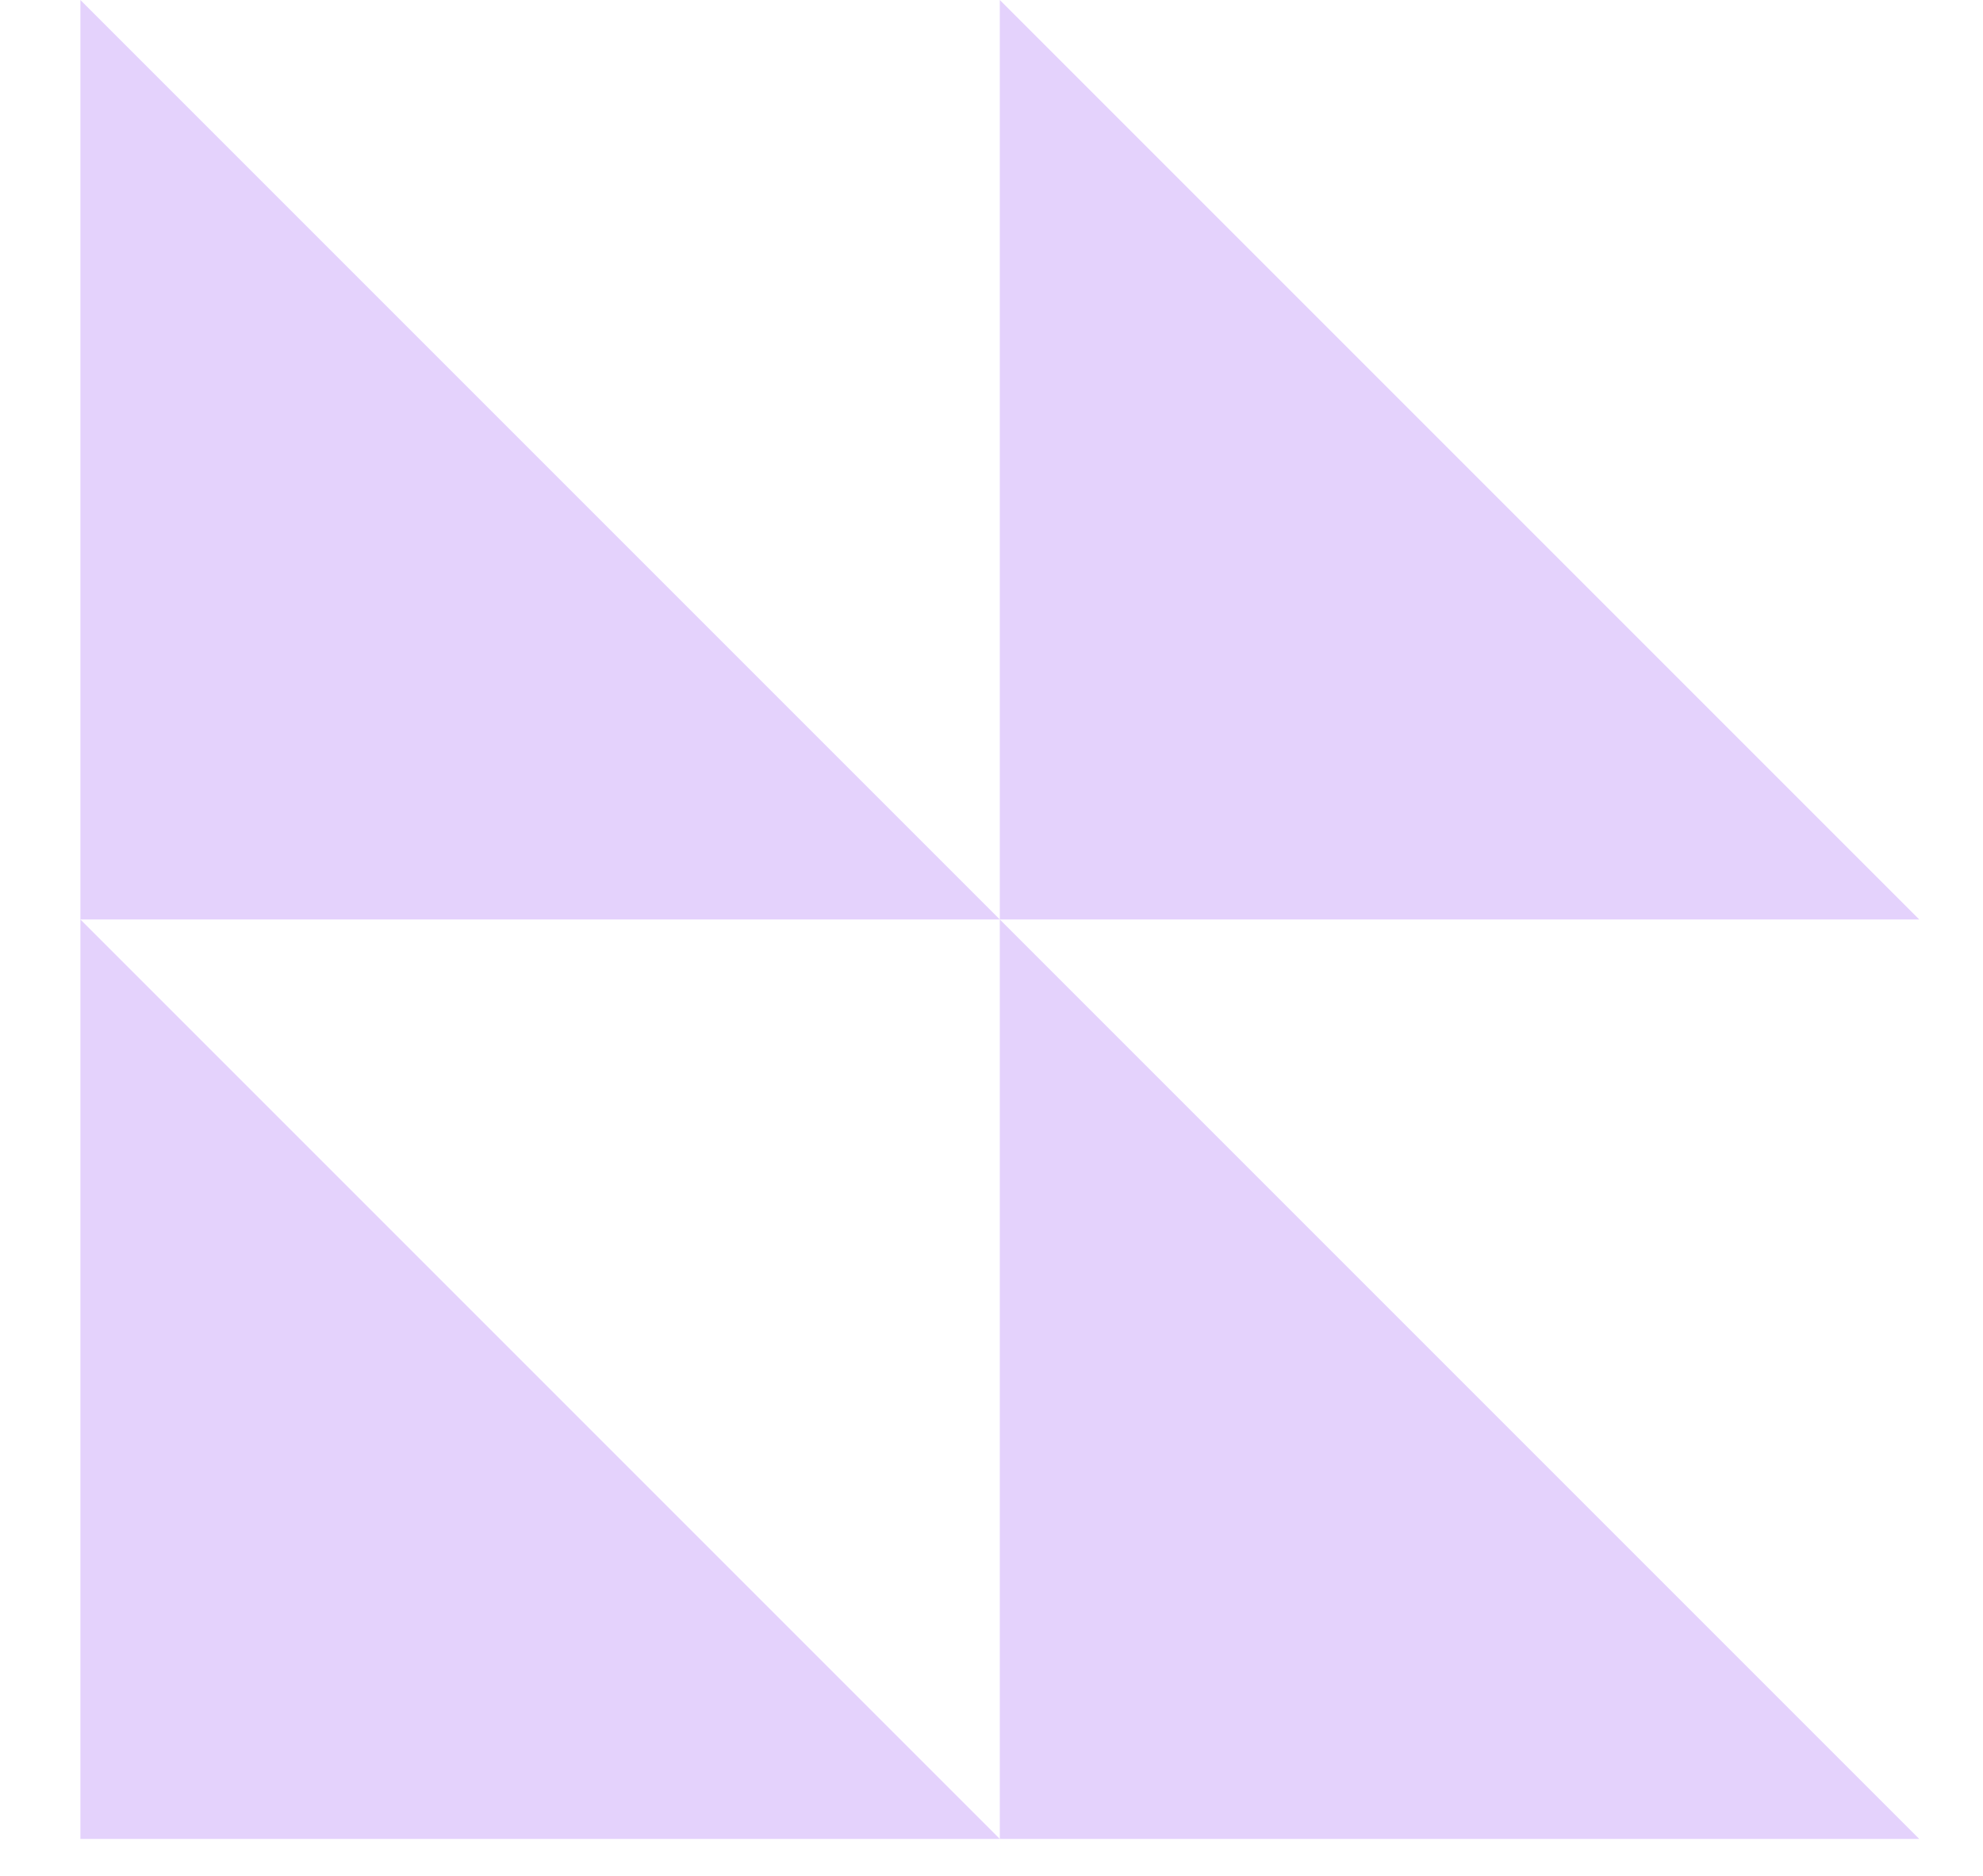
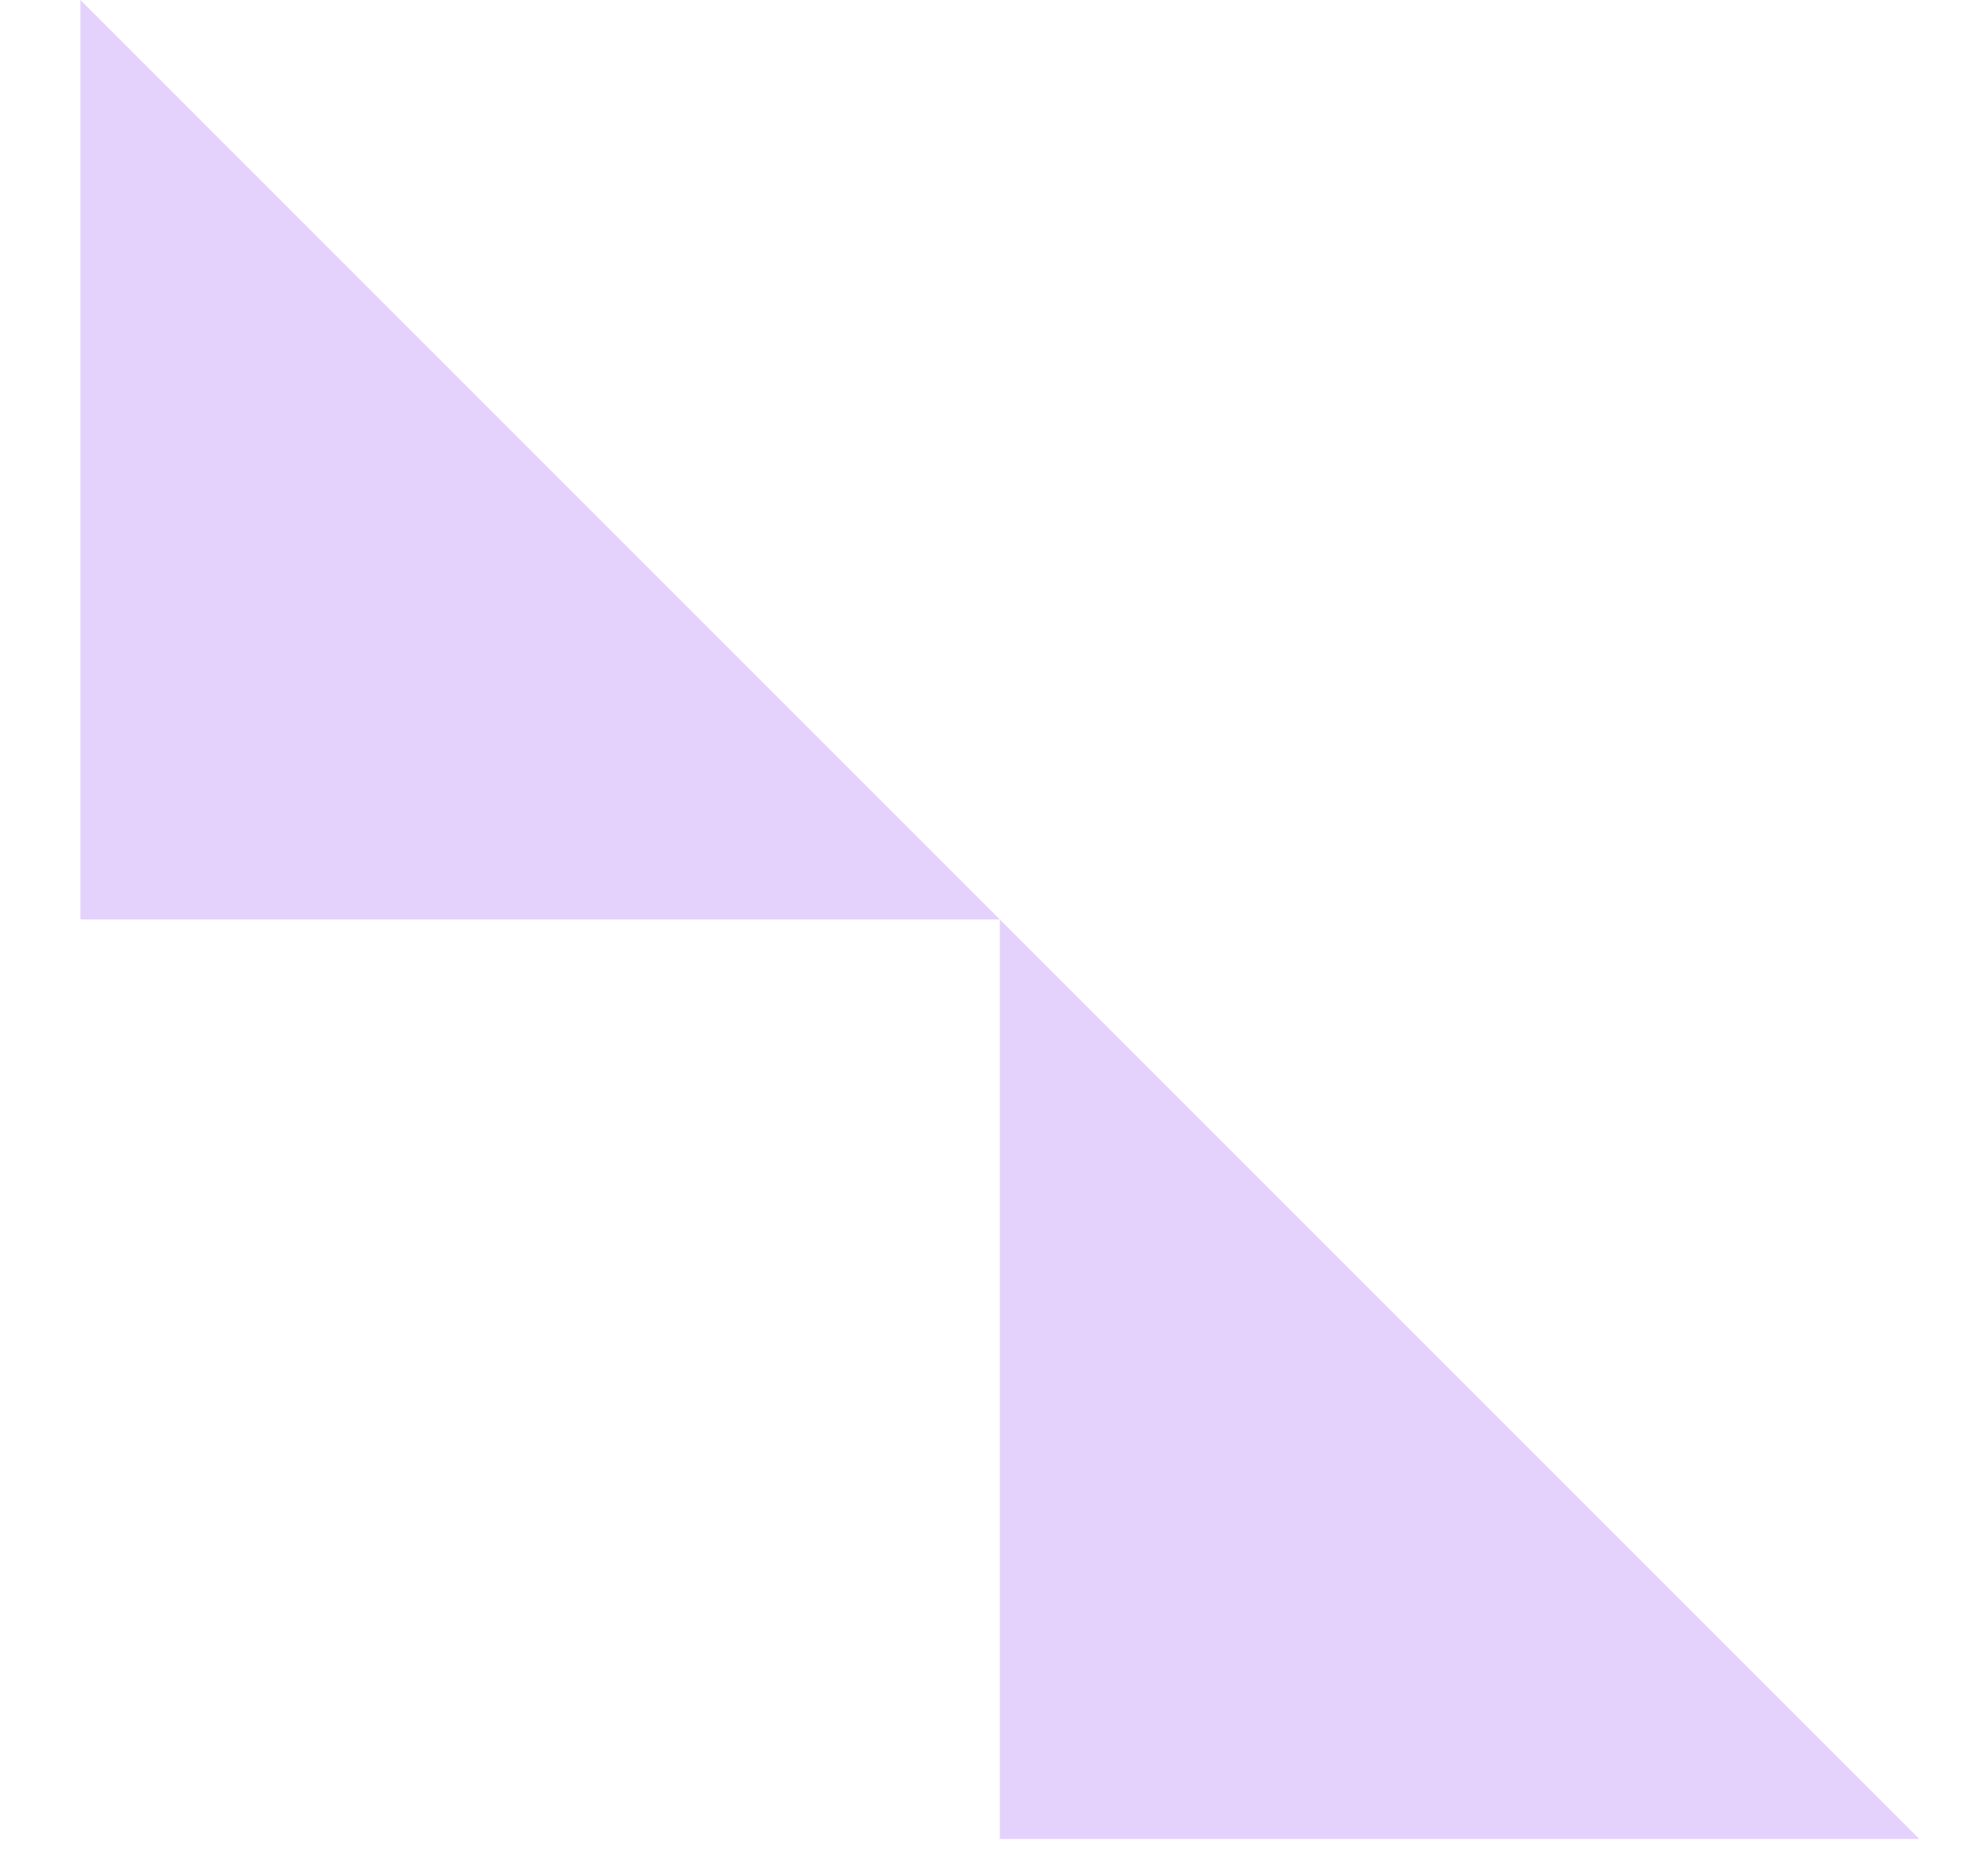
<svg xmlns="http://www.w3.org/2000/svg" width="74" height="70" viewBox="0 0 74 70" fill="none">
  <path d="M37.31 68.62H71.62L37.31 34.31V68.62Z" fill="#E4D2FC" />
-   <path d="M3 68.62H37.31L3 34.31V68.62Z" fill="#E4D2FC" />
  <path d="M3 0V34.31H37.31L3 0Z" fill="#E4D2FC" />
-   <path d="M37.31 0V34.31H71.62L37.31 0Z" fill="#E4D2FC" />
+   <path d="M37.31 0H71.62L37.31 0Z" fill="#E4D2FC" />
</svg>